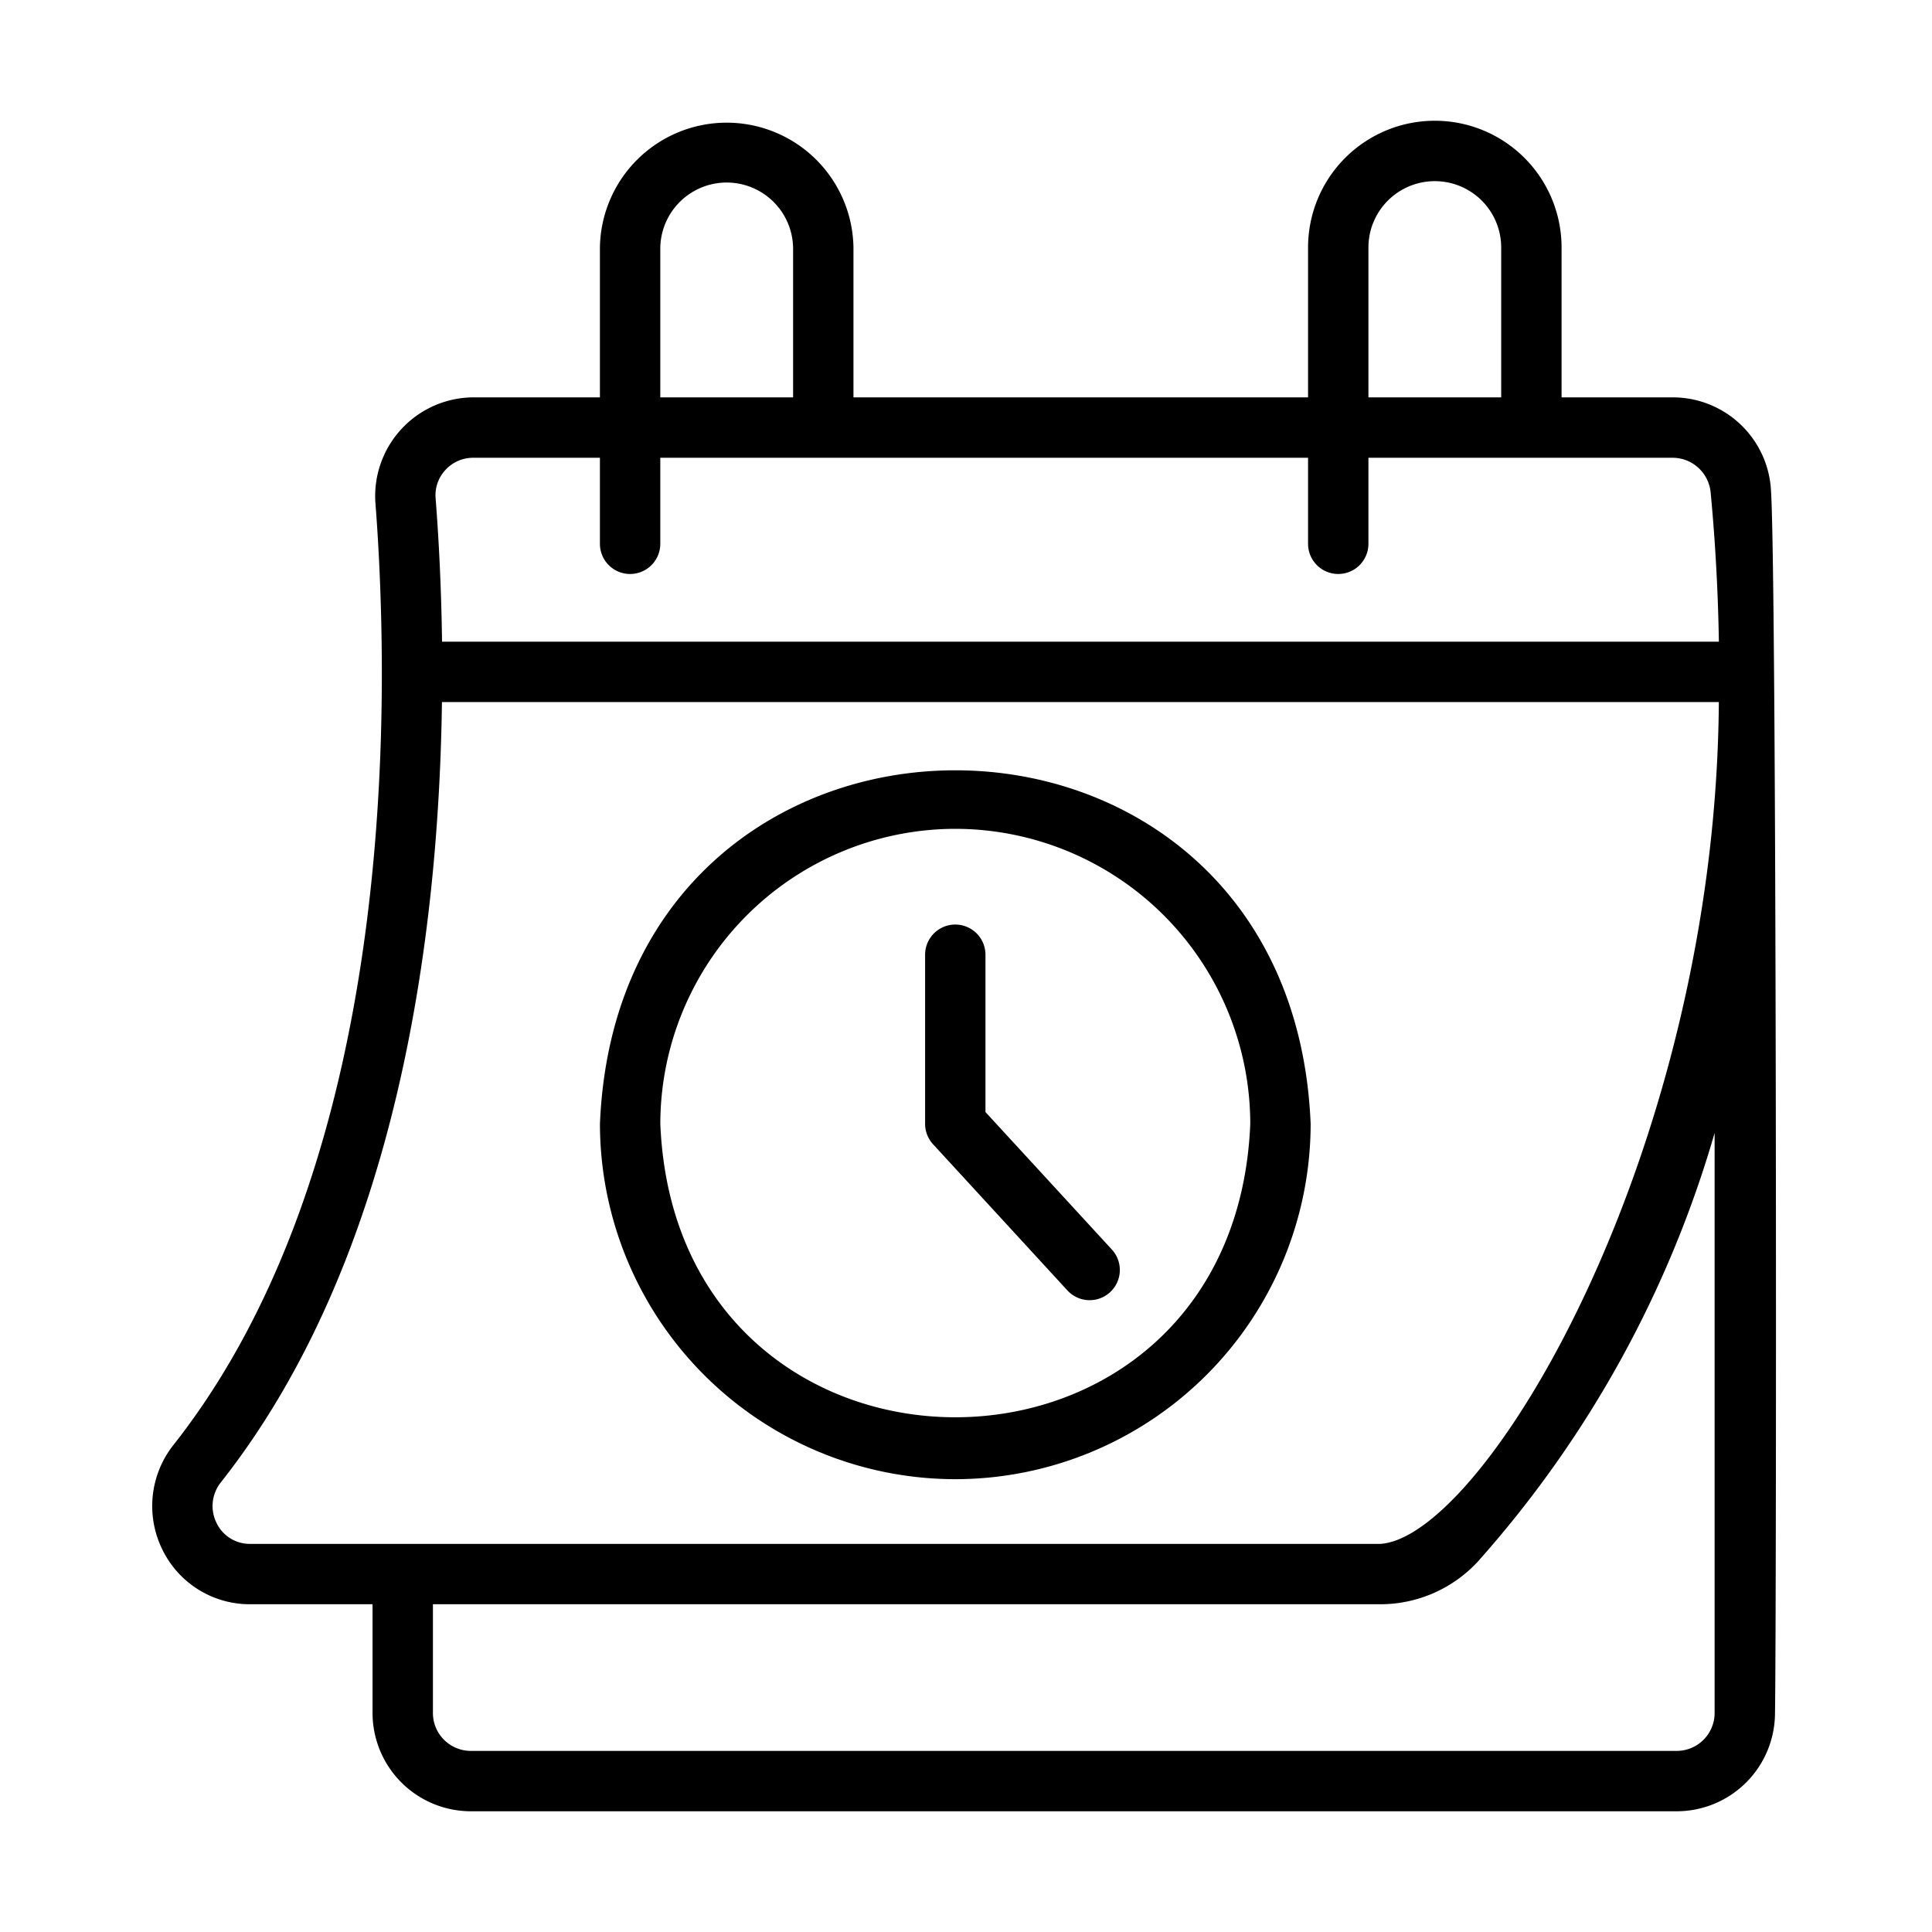
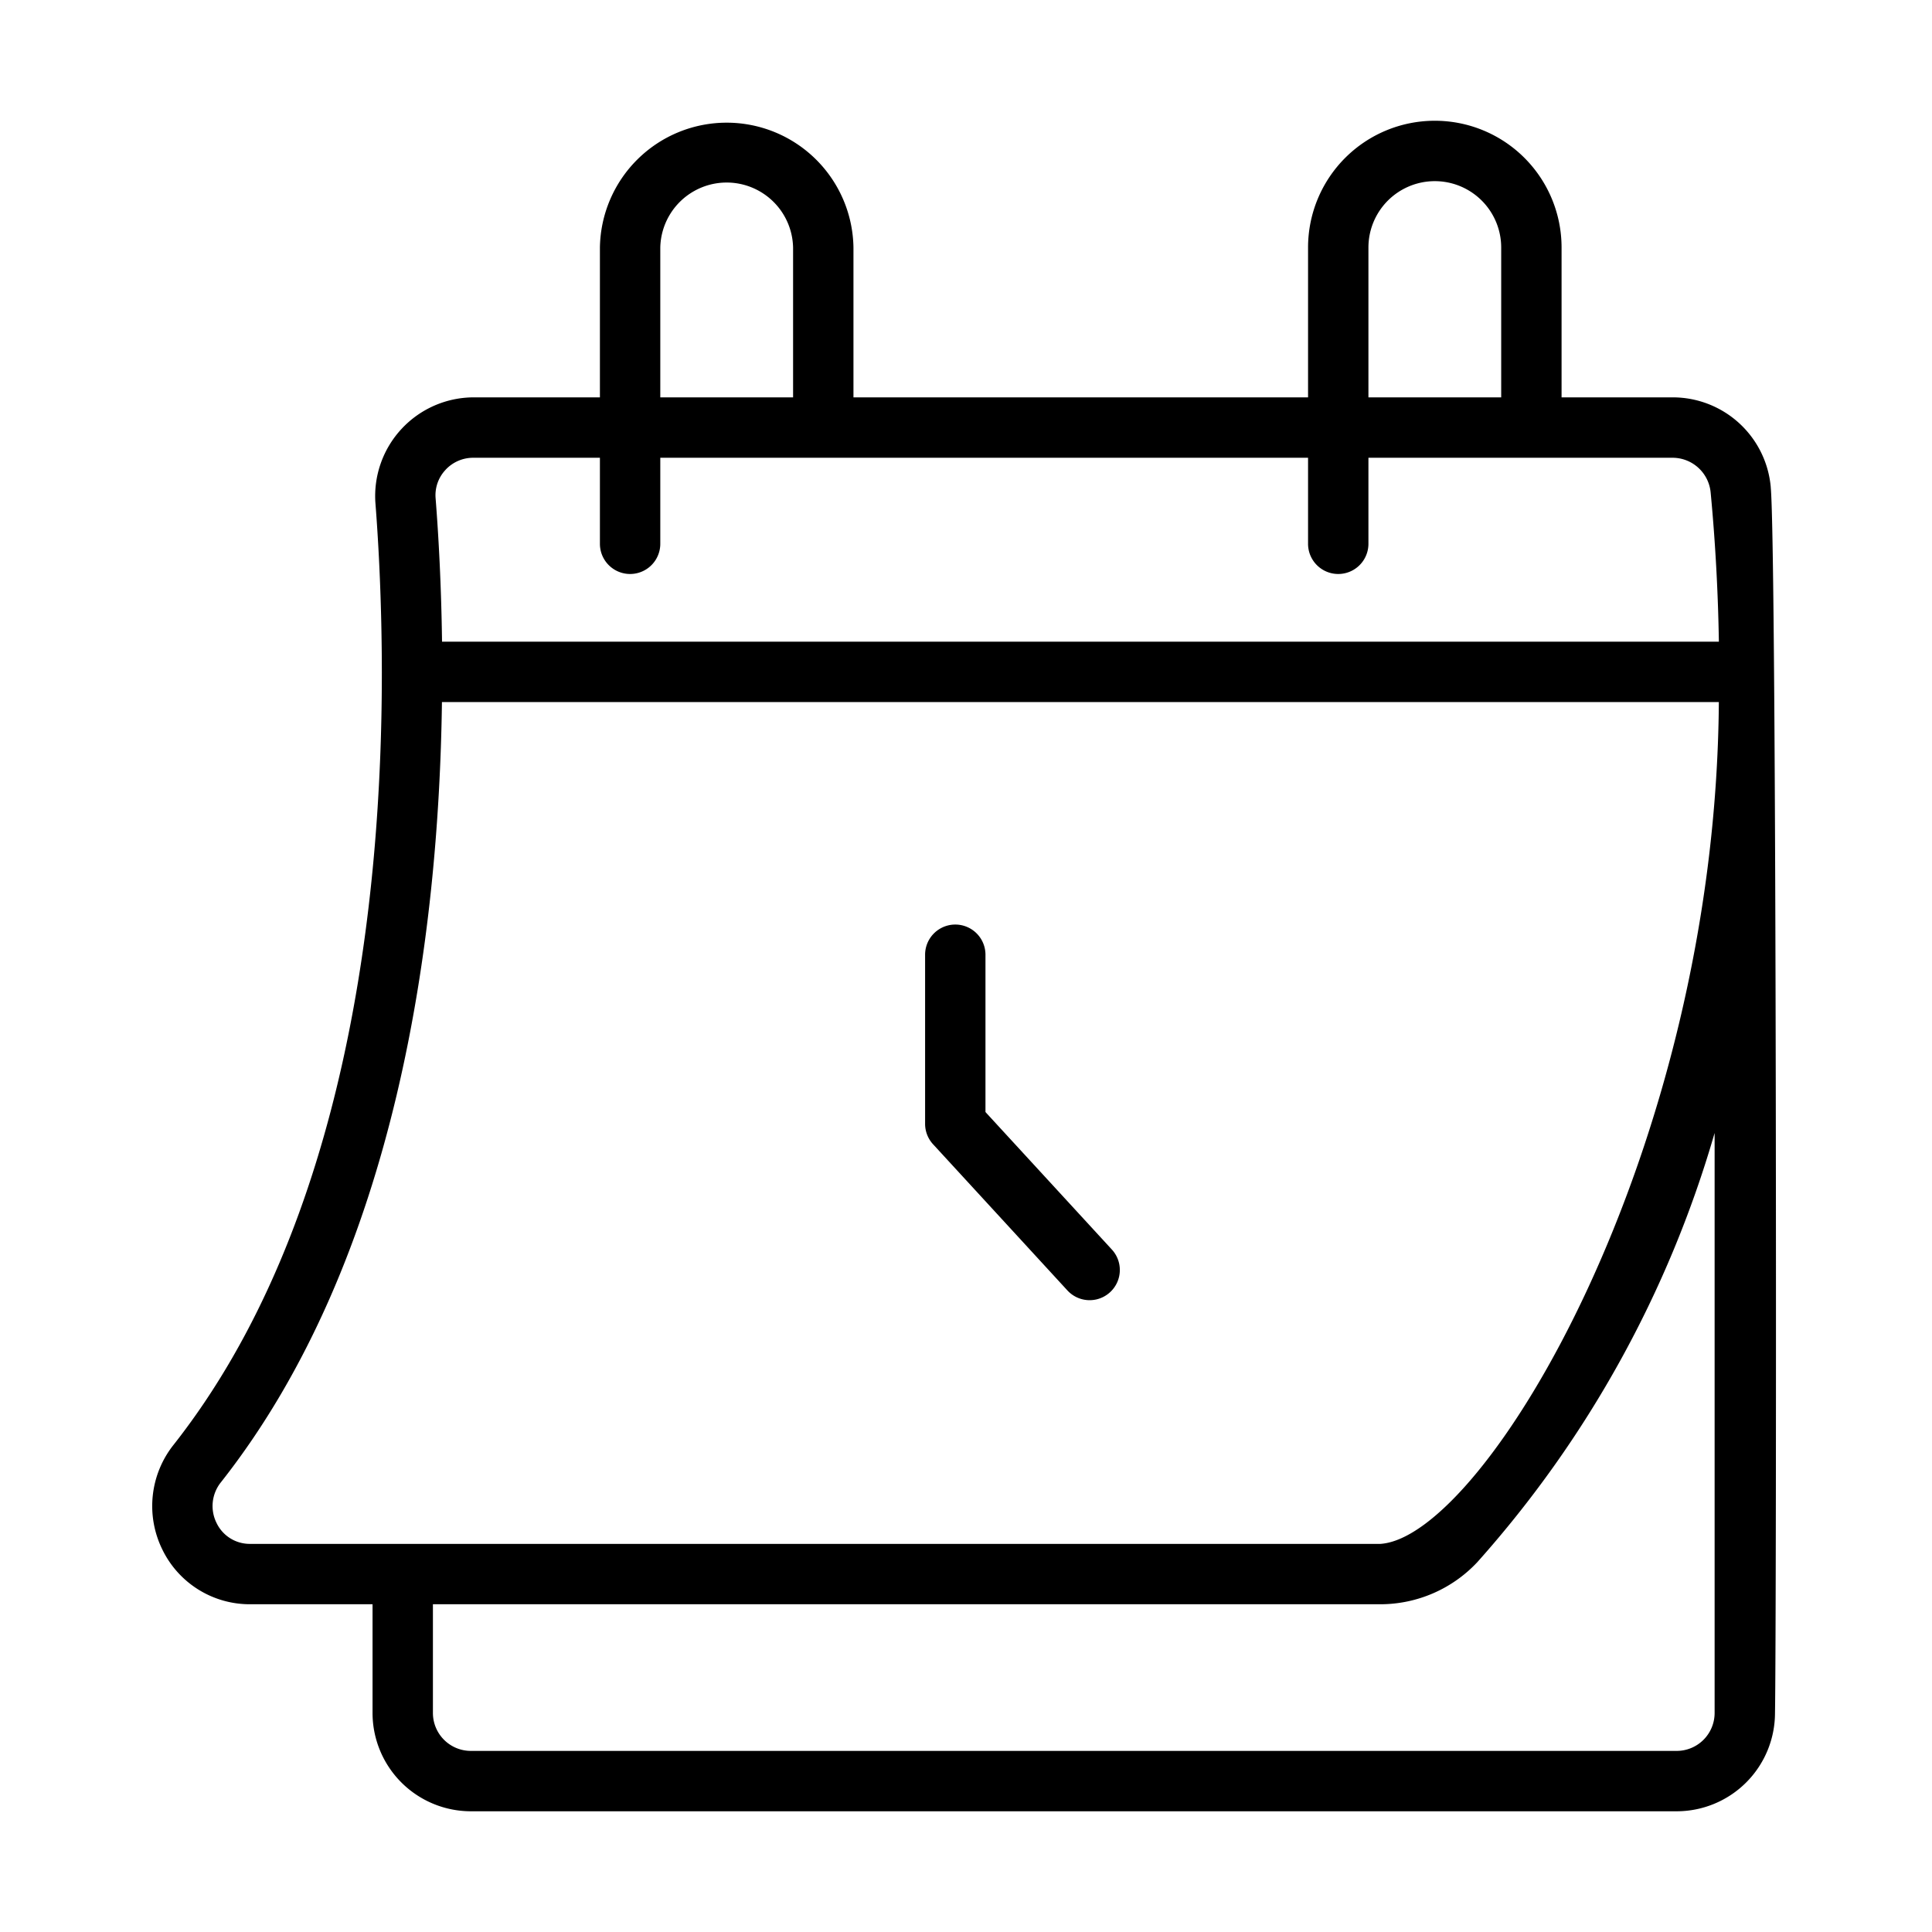
<svg xmlns="http://www.w3.org/2000/svg" id="Bahan_copy" height="512" viewBox="0 0 64 64" width="512" data-name="Bahan copy">
  <g fill="rgb(0,0,0)">
    <path d="m58.659 16.141a3.26 3.26 0 0 0 -3.245-2.978h-3.685v-4.964a4.199 4.199 0 1 0 -8.398 0v4.964h-15.059v-4.964a4.2 4.2 0 0 0 -8.399 0v4.964h-4.191a3.27 3.27 0 0 0 -3.246 3.498c.112 1.428.212 3.398.213 5.612.003 7.441-1.131 18.265-6.895 25.583a3.261 3.261 0 0 0 -.381 3.464 3.218 3.218 0 0 0 2.918 1.823h4.05v3.602a3.26 3.26 0 0 0 3.255 3.256h39.947a3.26 3.26 0 0 0 3.256-3.256c.053-2.947.063-38.455-.141-40.604zm-13.328-7.941a2.199 2.199 0 0 1 4.398 0v4.964h-4.398zm-23.458 0a2.2 2.2 0 0 1 4.399 0v4.964h-4.399zm-7.118 7.368a1.247 1.247 0 0 1 .927-.404h4.191v2.85a1 1 0 0 0 2-0v-2.85h21.458v2.85a1 1 0 0 0 2 0v-2.85h10.083a1.269 1.269 0 0 1 1.255 1.167c.162 1.711.245 3.349.271 4.926h-42.297c-.025-1.869-.114-3.496-.213-4.751a1.223 1.223 0 0 1 .325-.937zm-7.583 34.879a1.257 1.257 0 0 1 .153-1.353c5.86-7.44 7.211-18.148 7.315-25.838h42.299c-.106 14.915-7.76 27.652-11.209 27.887l-37.439-0a1.218 1.218 0 0 1 -1.119-.696zm49.627 6.298a1.257 1.257 0 0 1 -1.256 1.256h-39.947a1.257 1.257 0 0 1 -1.255-1.256v-3.602h31.389a4.405 4.405 0 0 0 3.212-1.399 36.583 36.583 0 0 0 7.857-14.213z" />
-     <path d="m31.645 49a11.785 11.785 0 0 0 11.772-11.771c-.647-15.618-22.899-15.613-23.543 0a11.785 11.785 0 0 0 11.771 11.771zm0-21.544a9.783 9.783 0 0 1 9.772 9.772c-.537 12.963-19.009 12.96-19.543-0a9.783 9.783 0 0 1 9.771-9.772z" />
    <path d="m35.359 42.747a1 1 0 0 0 1.473-1.354l-4.187-4.555v-5.211a1 1 0 0 0 -2 0v5.601a1 1 0 0 0 .264.677z" />
  </g>
</svg>